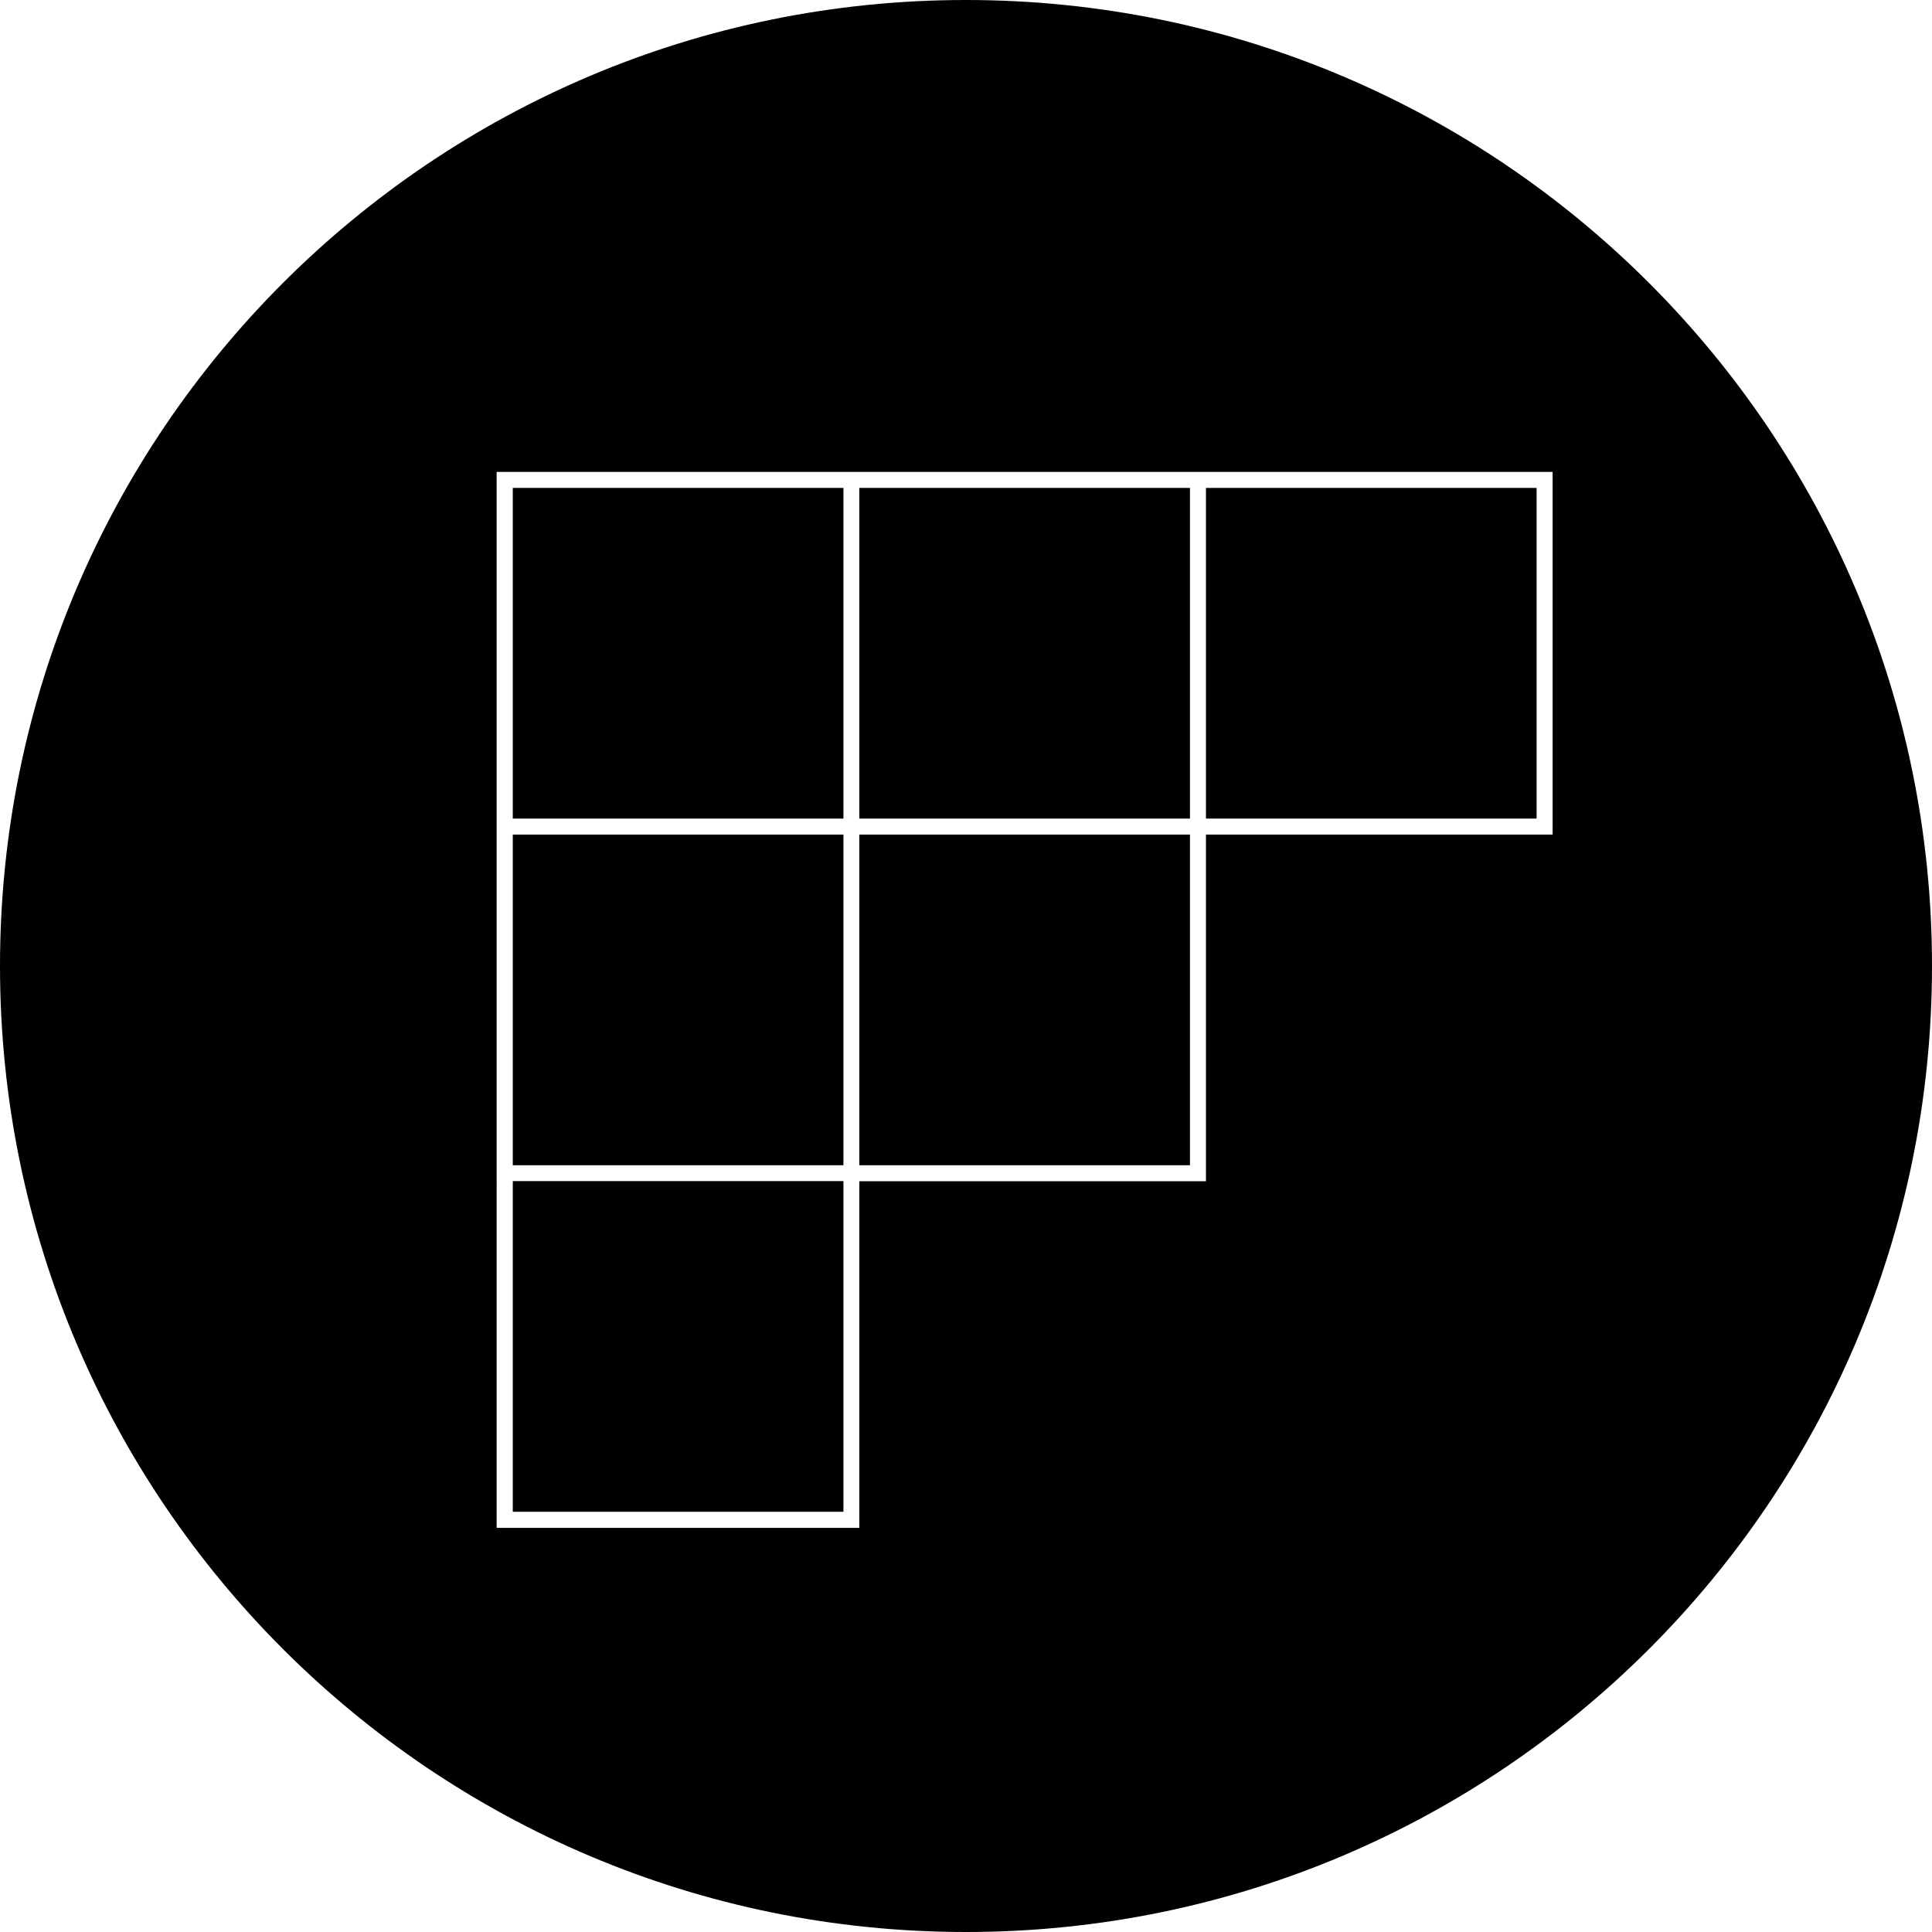
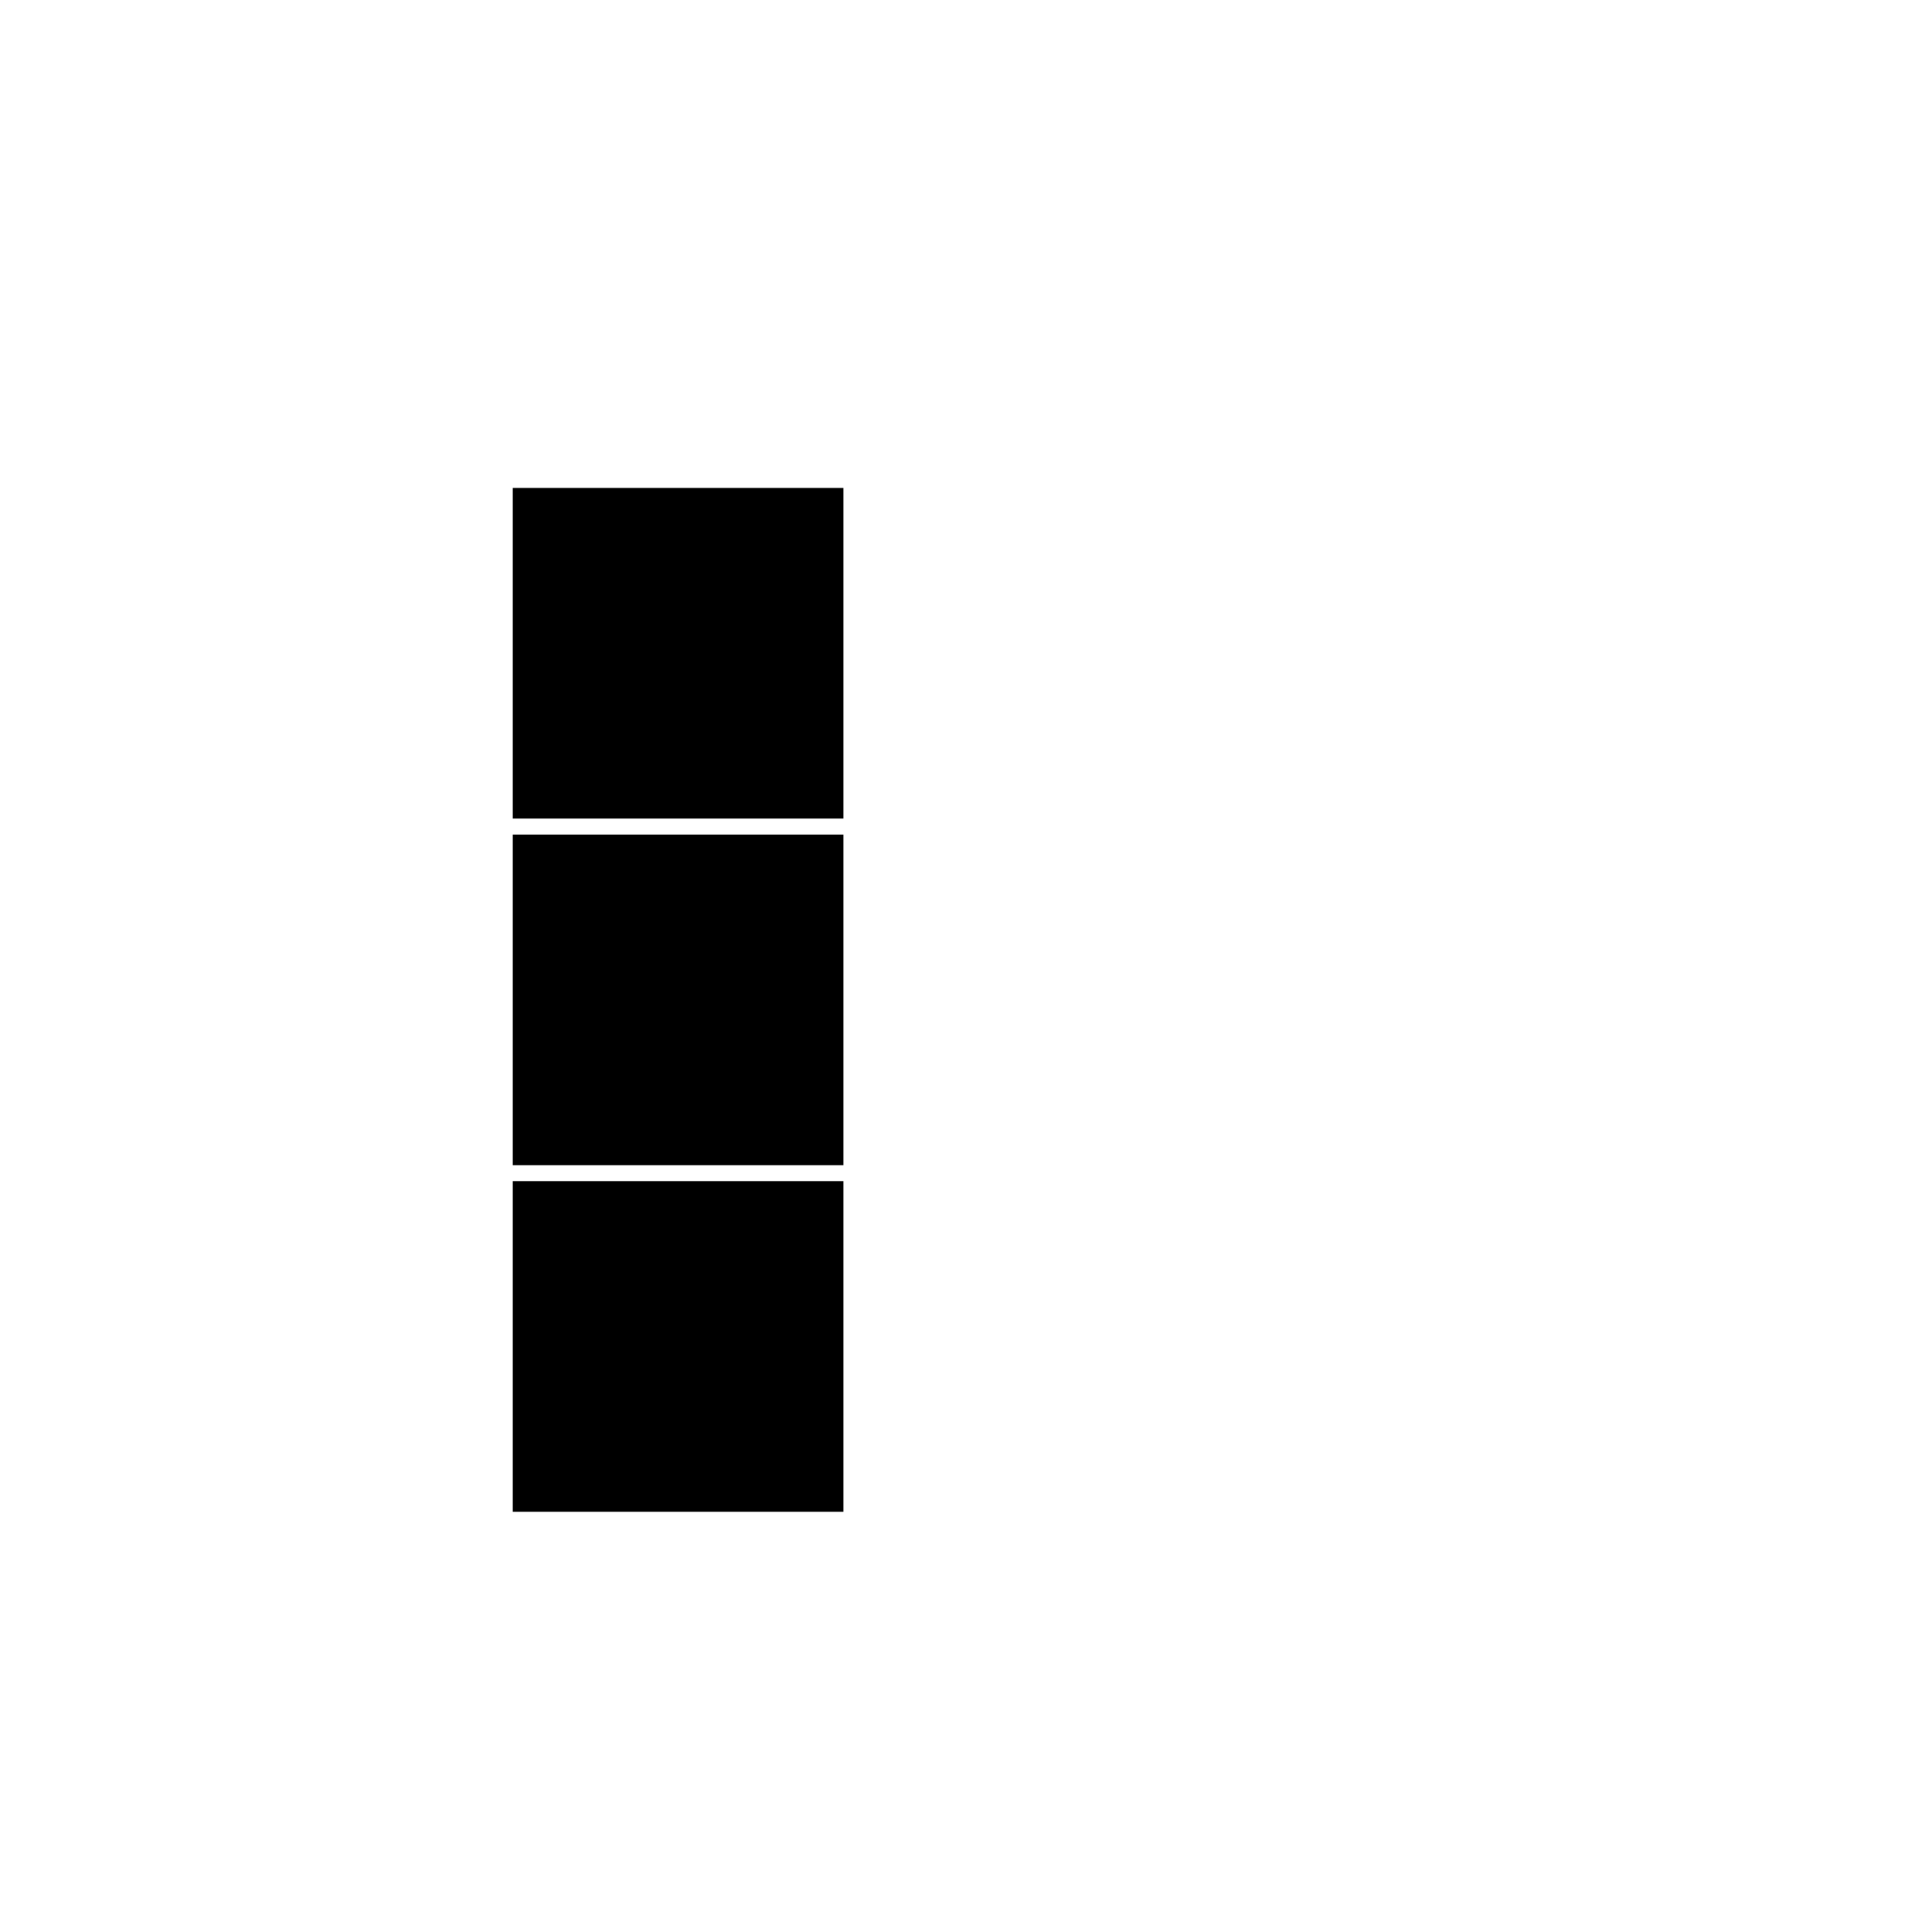
<svg xmlns="http://www.w3.org/2000/svg" id="a" width="55.39mm" height="55.39mm" viewBox="0 0 157 157">
  <rect x="41.67" y="39.65" width="26.87" height="26.87" />
-   <rect x="69.83" y="67.82" width="26.87" height="26.87" />
  <rect x="41.67" y="95.98" width="26.87" height="26.87" />
  <rect x="41.67" y="67.82" width="26.87" height="26.87" />
-   <rect x="98" y="39.65" width="26.87" height="26.87" />
-   <path d="M78.5,0C35.15,0,0,35.15,0,78.5s35.15,78.5,78.5,78.5,78.5-35.15,78.5-78.5S121.85,0,78.5,0Zm47.67,67.82h-28.17v28.17h-28.17v28.17h-29.47V38.35H126.17v29.47Z" />
-   <rect x="69.83" y="39.65" width="26.87" height="26.87" />
</svg>